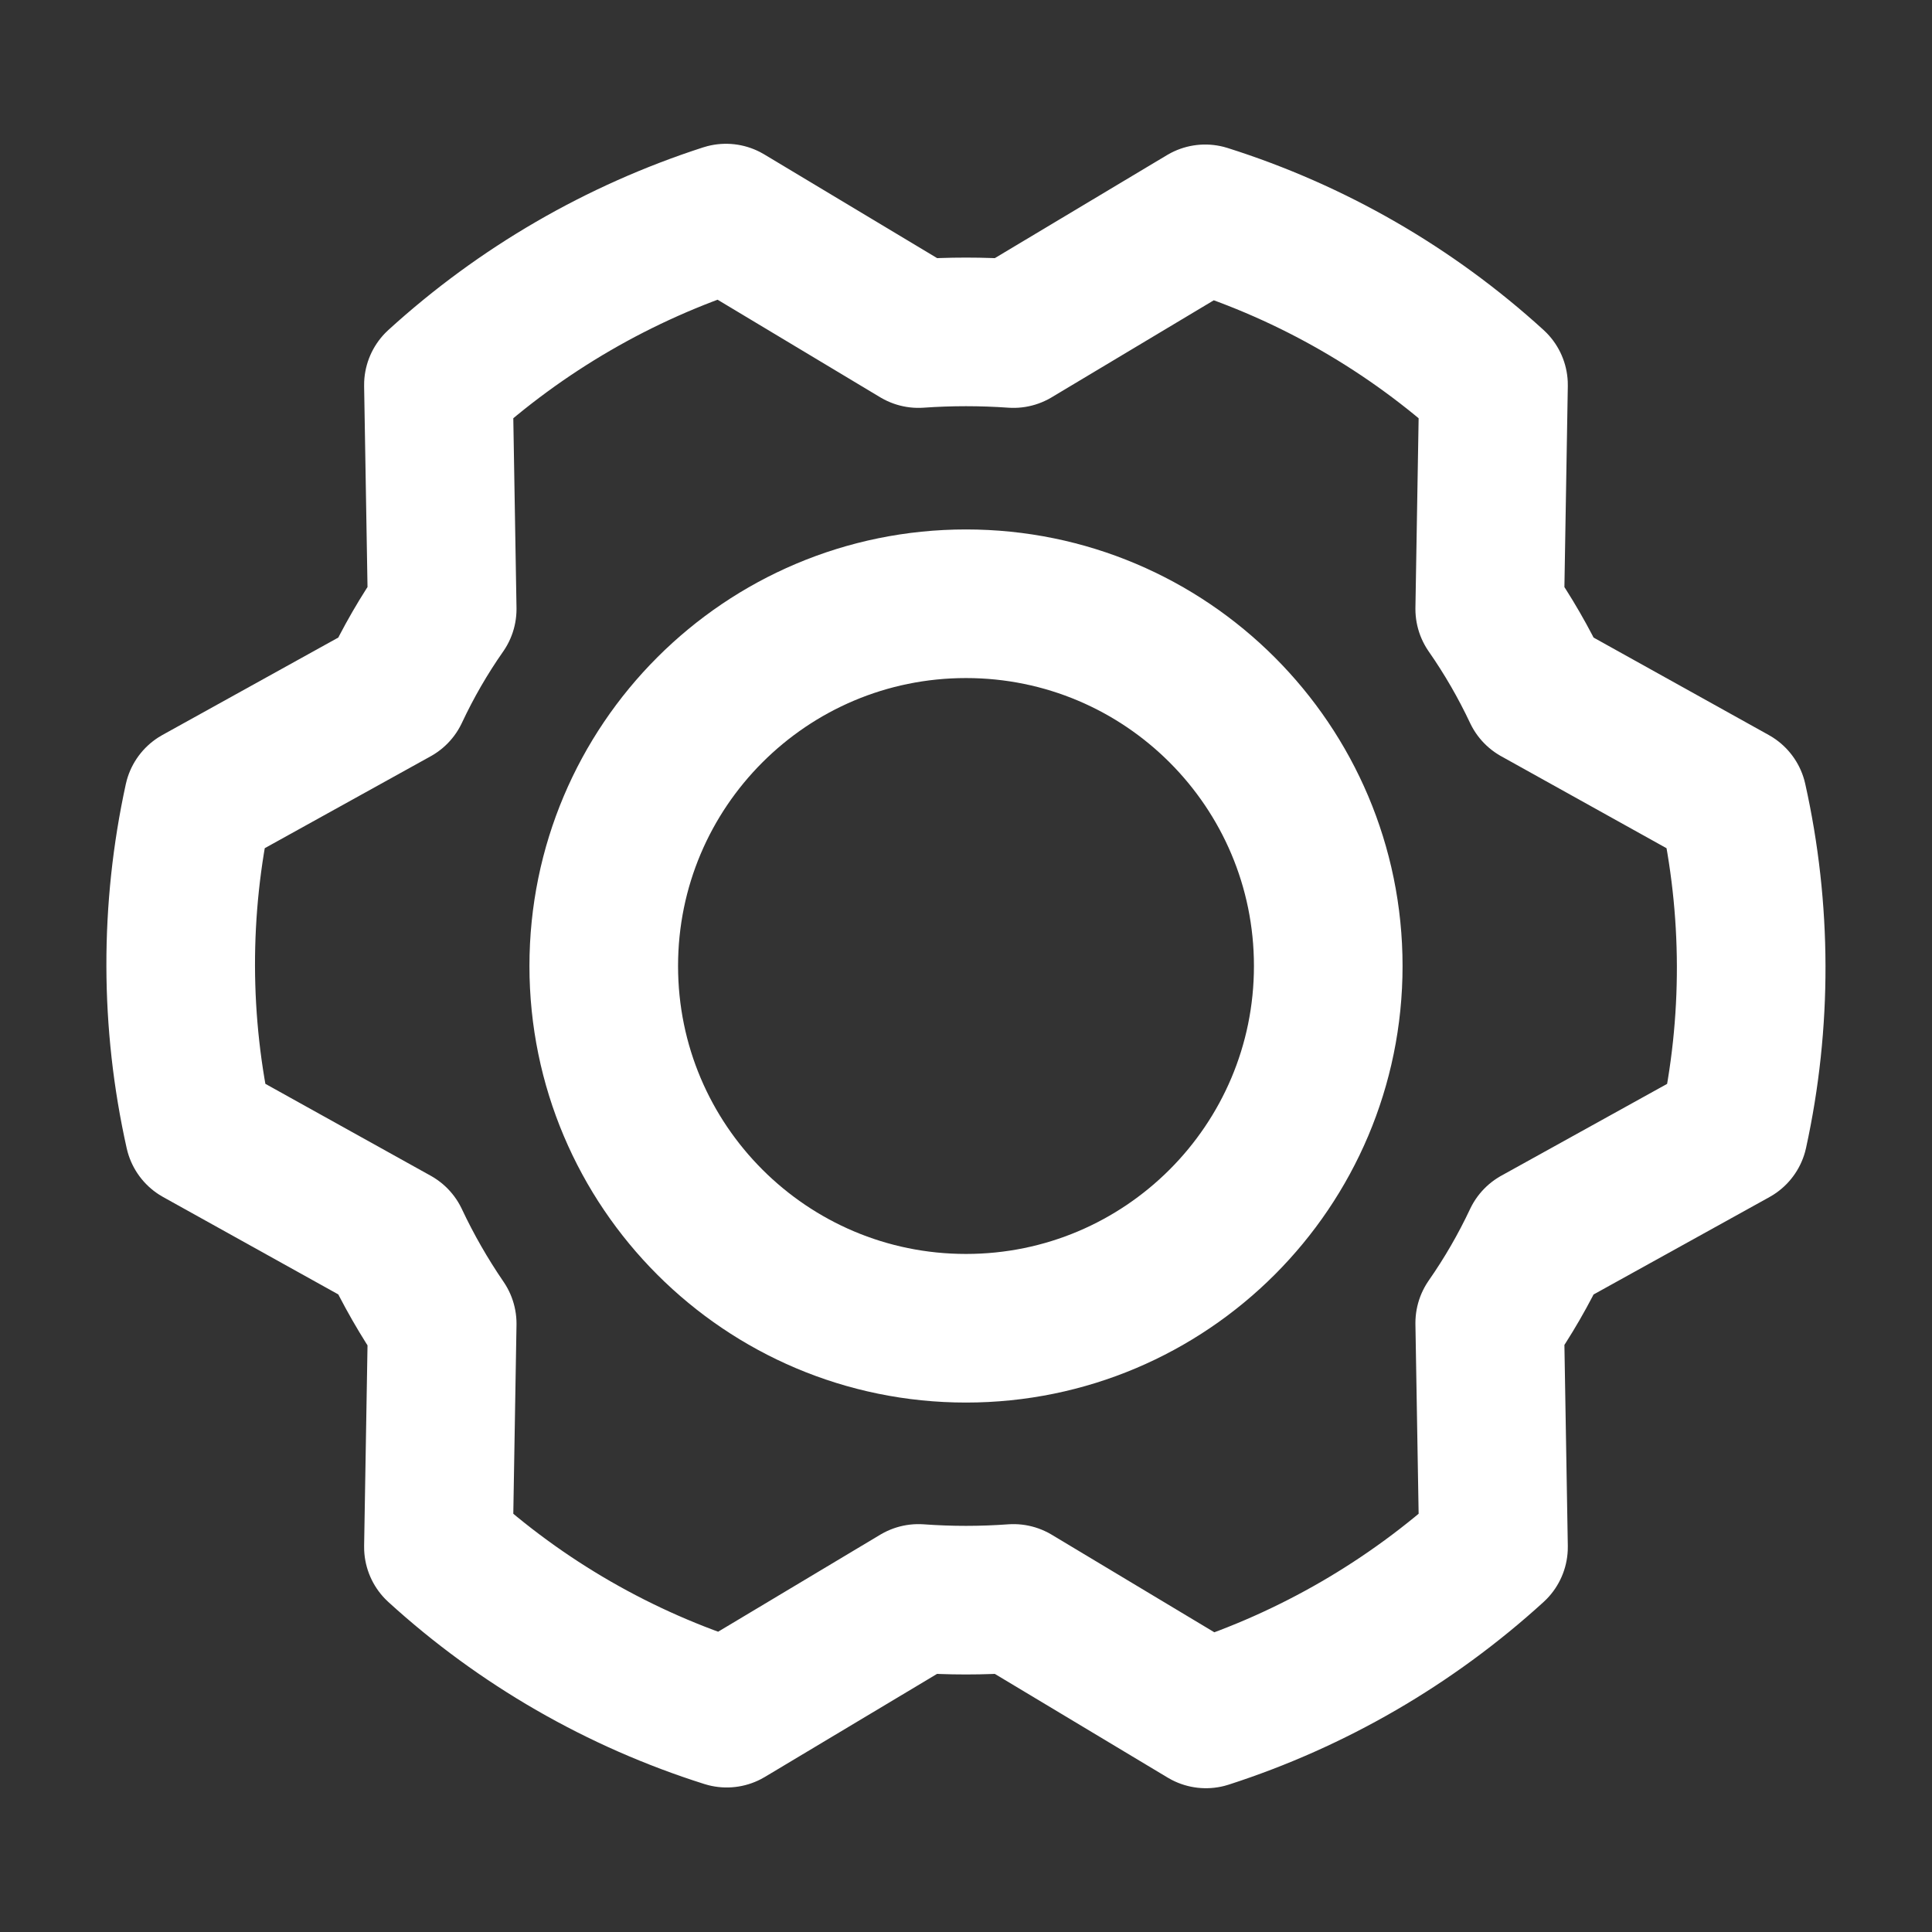
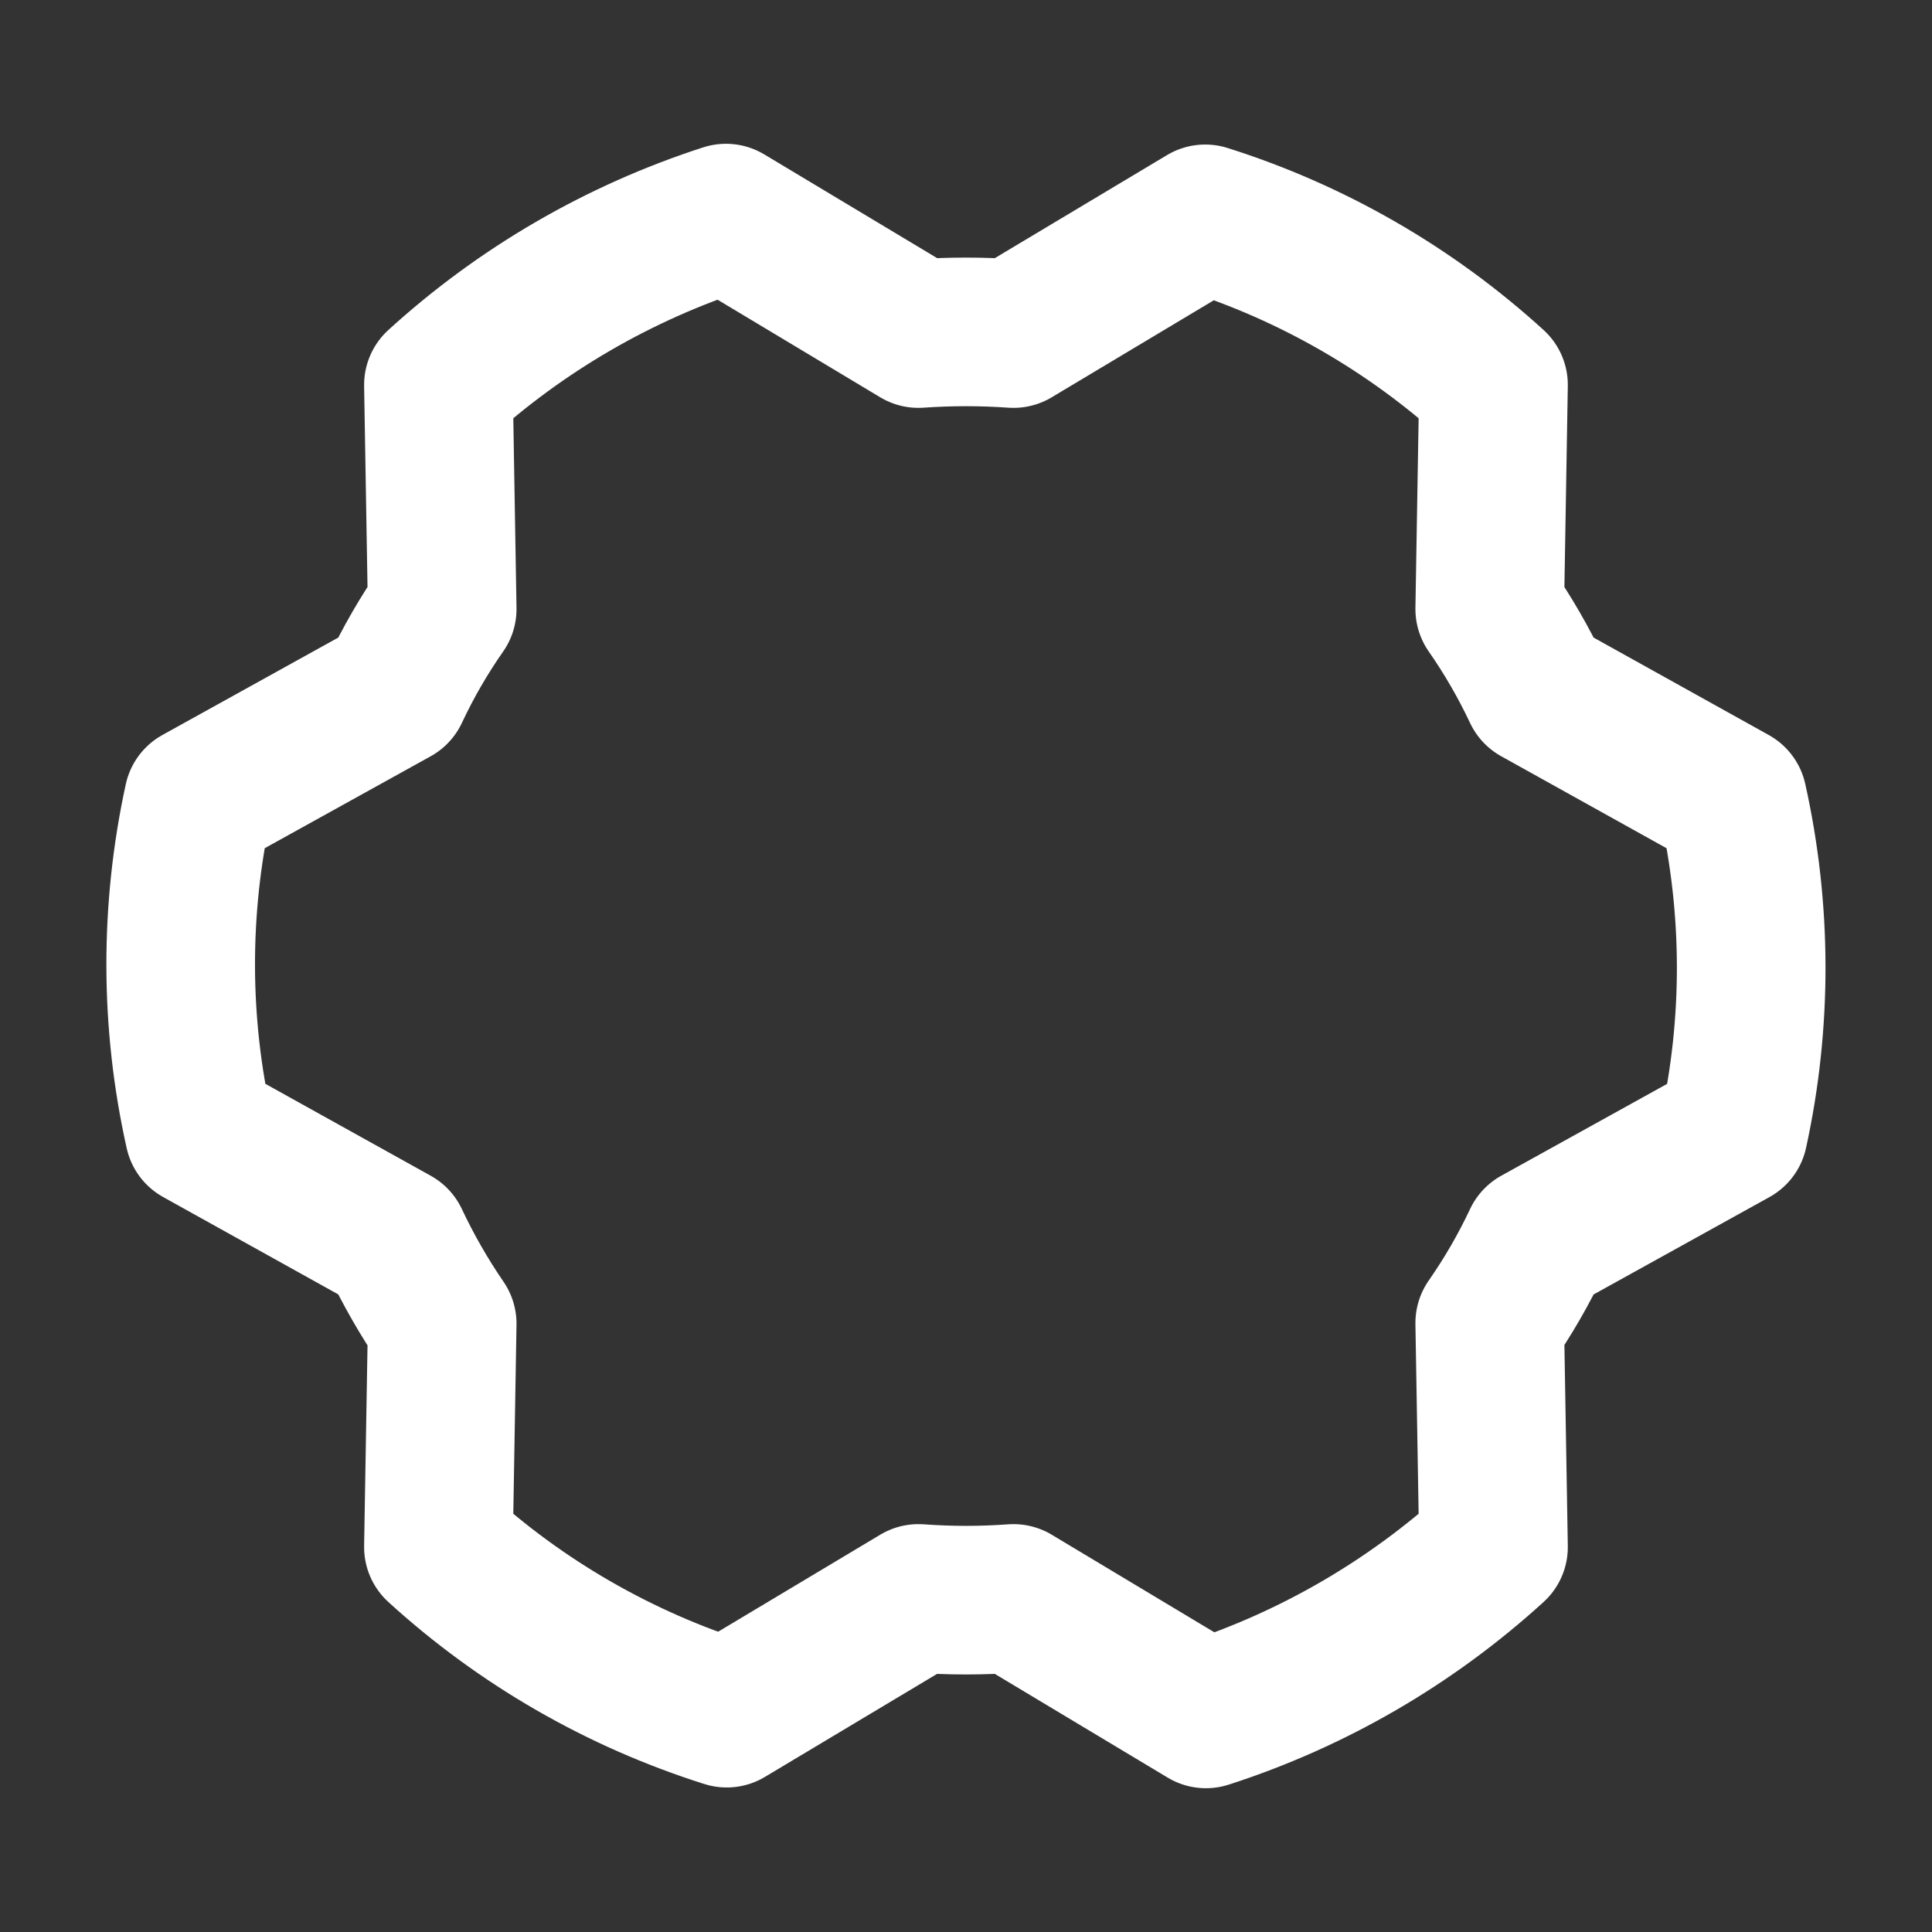
<svg xmlns="http://www.w3.org/2000/svg" width="26" height="26" viewBox="0 0 26 26" fill="none">
  <rect x="0" y="0" width="26" height="26" fill="#333333" stroke="none" />
-   <path d="M13 17.875C15.692 17.875 17.875 15.692 17.875 13C17.875 10.308 15.692 8.125 13 8.125C10.308 8.125 8.125 10.308 8.125 13C8.125 15.692 10.308 17.875 13 17.875Z" stroke="white" stroke-width="2" stroke-linecap="round" stroke-linejoin="round" />
  <path d="M20.048 8.196C20.292 8.546 20.506 8.917 20.688 9.303L23.318 10.766C23.646 12.237 23.65 13.762 23.328 15.235L20.688 16.697C20.506 17.084 20.292 17.454 20.048 17.804L20.099 20.82C18.984 21.836 17.664 22.602 16.229 23.065L13.639 21.511C13.213 21.542 12.786 21.542 12.36 21.511L9.78 23.055C8.34 22.6 7.016 21.838 5.9 20.82L5.951 17.814C5.708 17.459 5.494 17.086 5.311 16.697L2.681 15.235C2.352 13.763 2.349 12.238 2.67 10.766L5.311 9.303C5.492 8.917 5.706 8.546 5.951 8.196L5.9 5.18C7.015 4.164 8.334 3.399 9.77 2.935L12.36 4.489C12.786 4.459 13.213 4.459 13.639 4.489L16.219 2.945C17.659 3.4 18.983 4.163 20.099 5.18L20.048 8.196Z" stroke="white" stroke-width="2" stroke-linecap="round" stroke-linejoin="round" />
</svg>